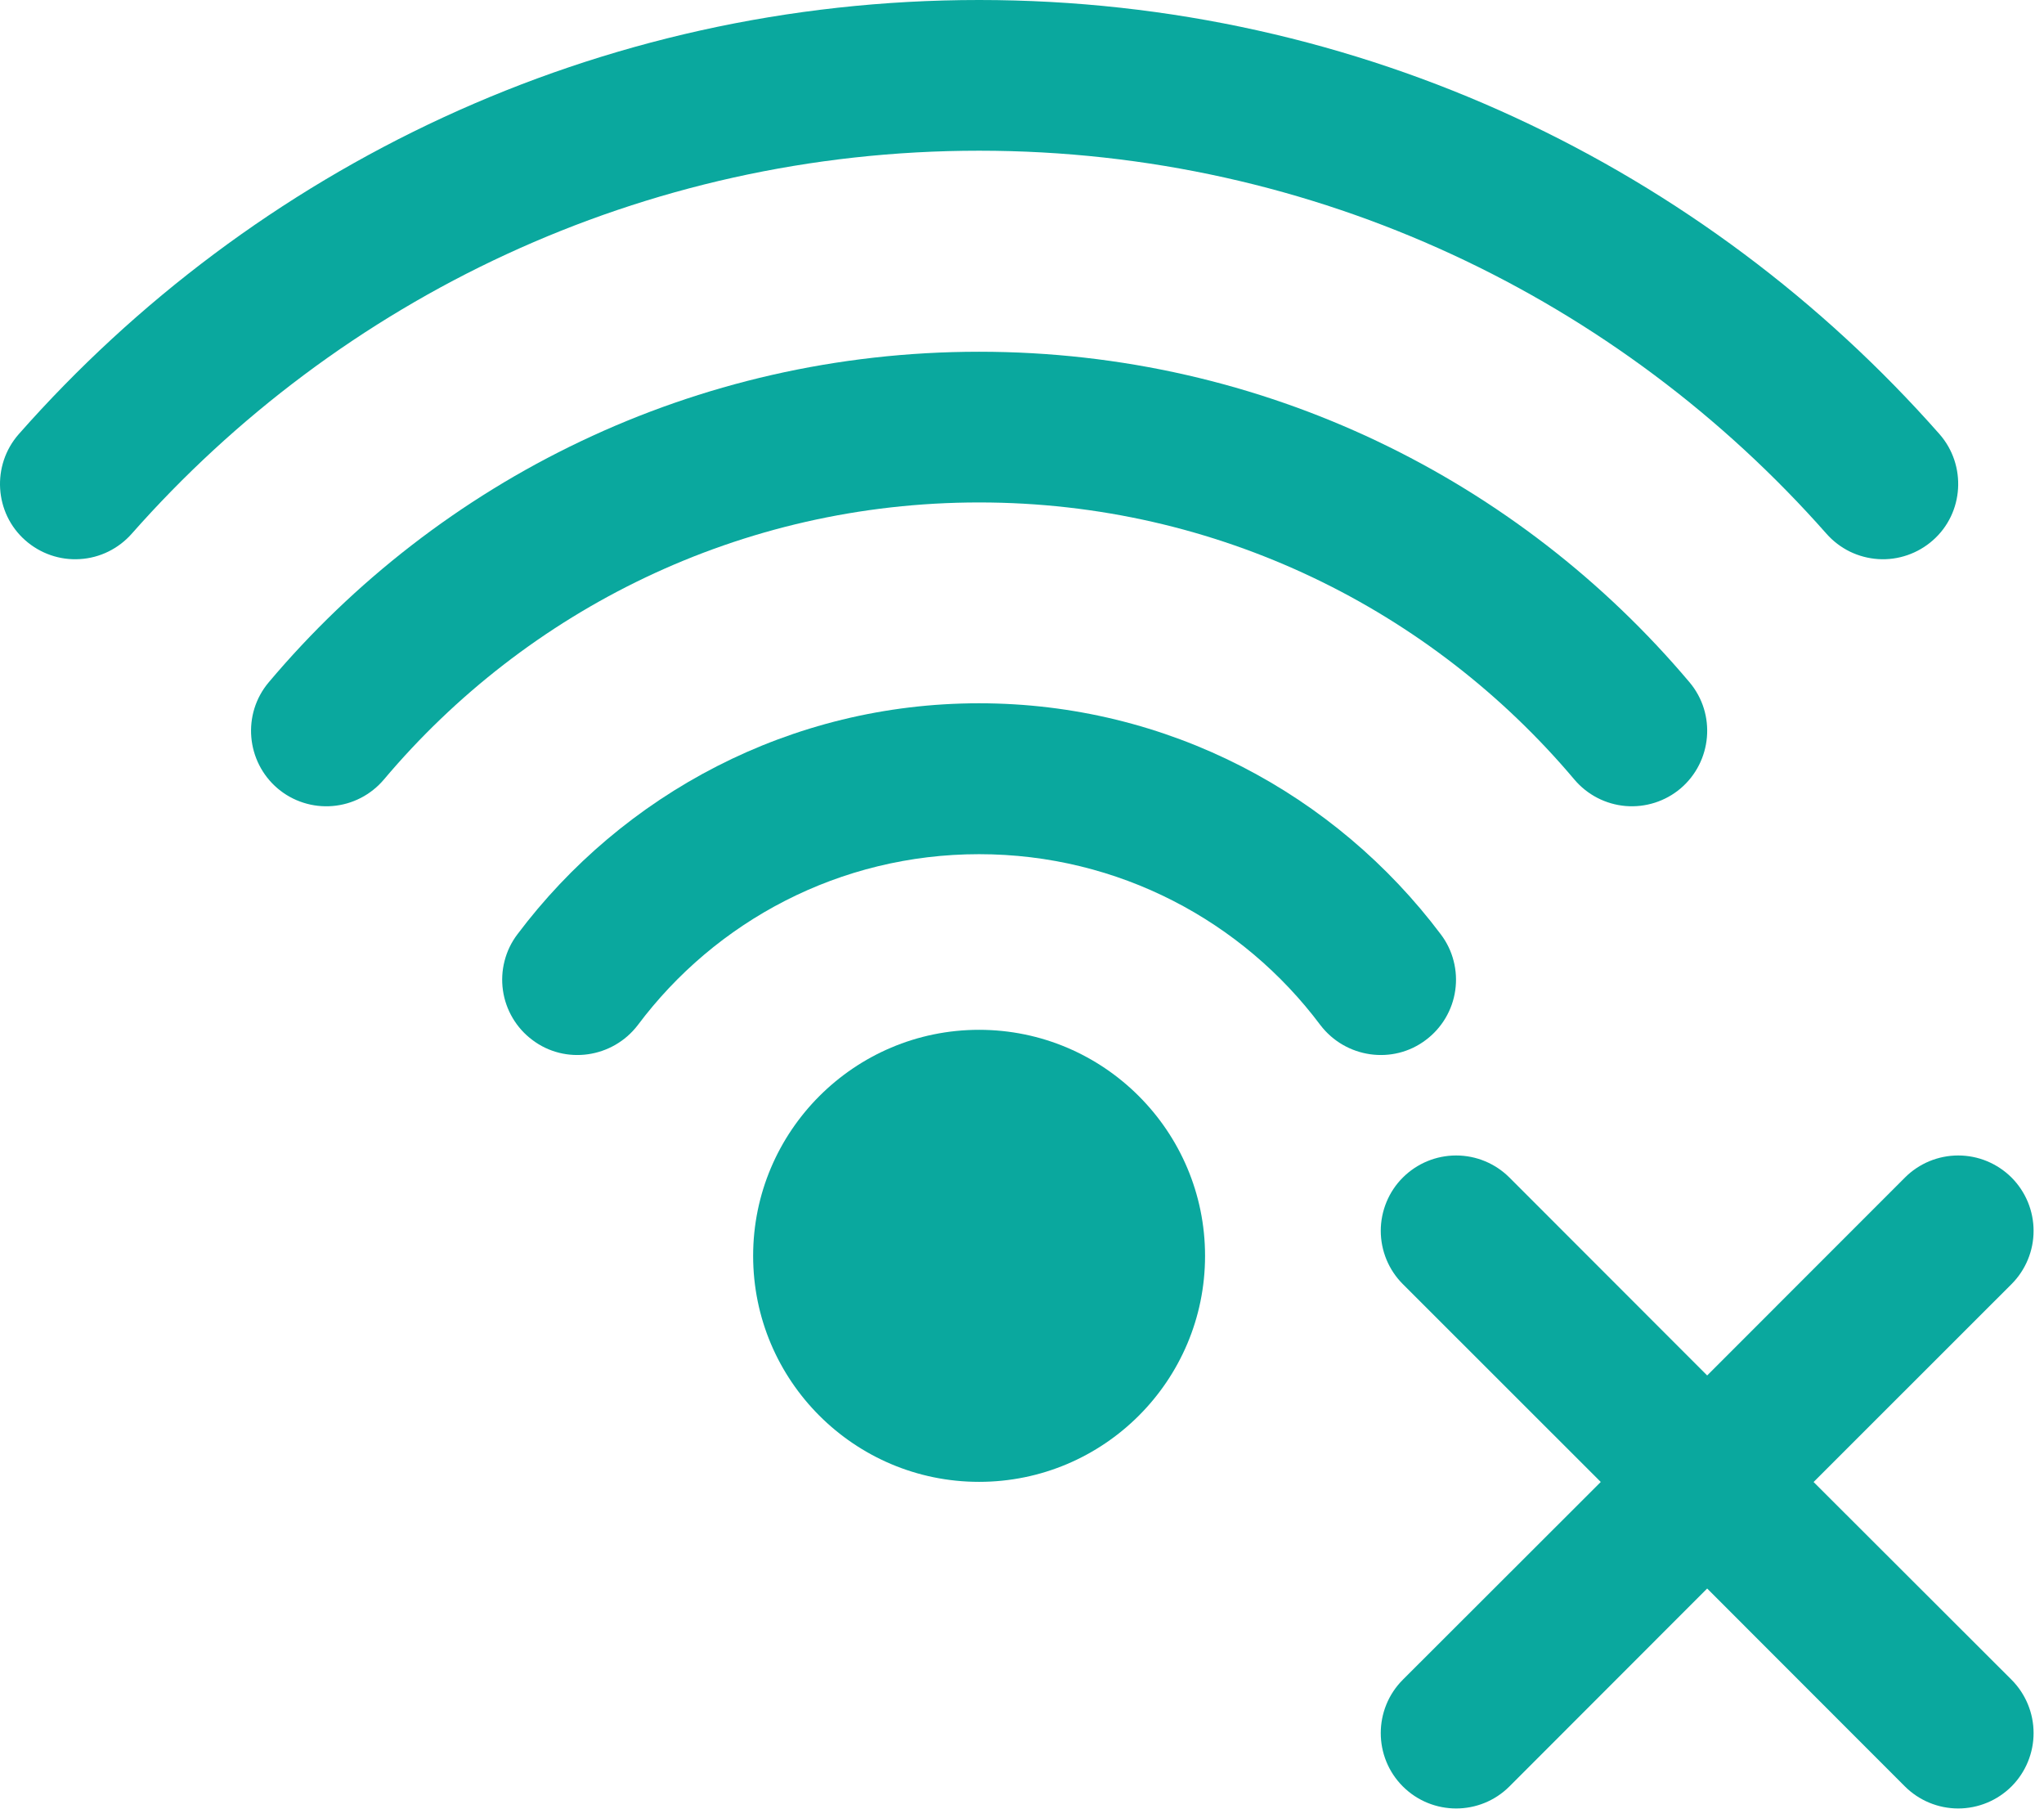
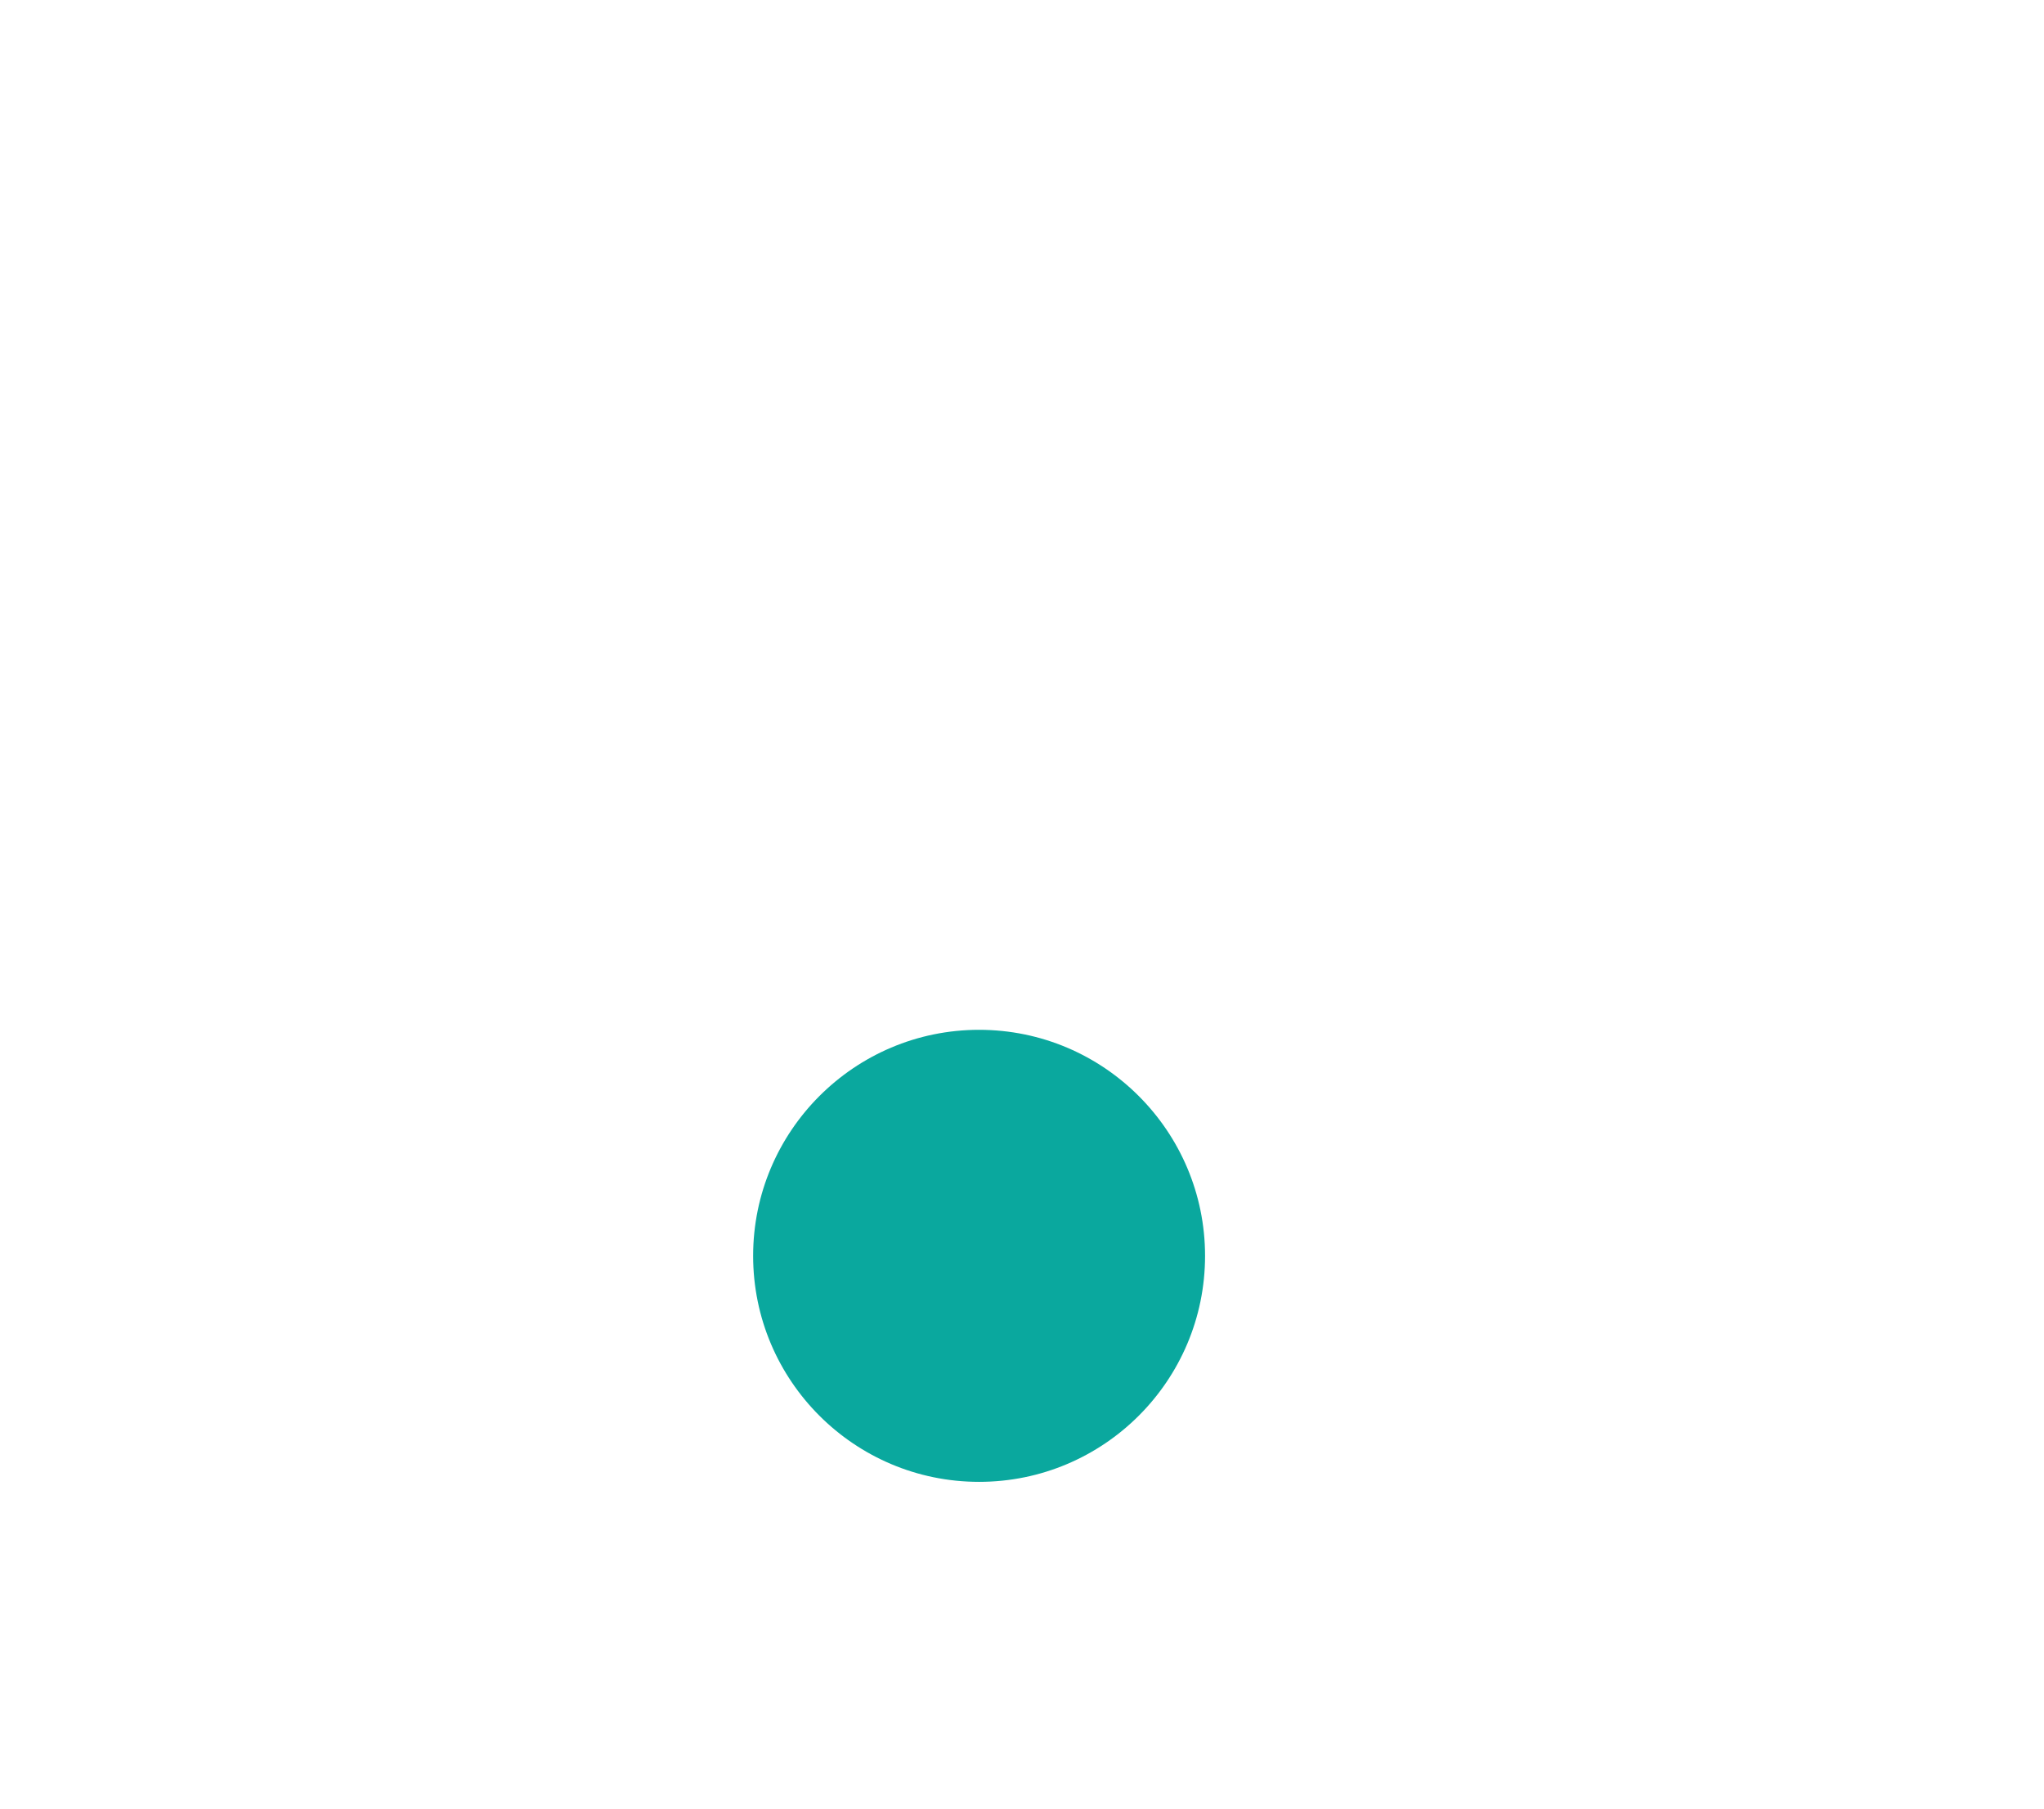
<svg xmlns="http://www.w3.org/2000/svg" width="52" height="46" viewBox="0 0 52 46" fill="none">
  <path d="M24.908 26.192C21.735 26.192 19.16 28.773 19.16 31.941C19.16 35.114 21.735 37.689 24.908 37.689C28.082 37.689 30.657 35.114 30.657 31.941C30.657 28.773 28.082 26.192 24.908 26.192Z" fill="#0AA89E" />
-   <path d="M36.274 26.45C36.476 26.299 36.645 26.11 36.774 25.893C36.902 25.677 36.987 25.437 37.022 25.188C37.058 24.939 37.044 24.685 36.981 24.441C36.919 24.197 36.809 23.968 36.657 23.767C33.974 20.198 29.711 17.887 24.908 17.887C20.106 17.887 15.842 20.198 13.16 23.767C13.008 23.968 12.898 24.197 12.836 24.441C12.773 24.685 12.759 24.939 12.795 25.188C12.83 25.437 12.915 25.677 13.043 25.893C13.171 26.11 13.341 26.299 13.543 26.45C14.381 27.085 15.585 26.911 16.226 26.072C18.202 23.432 21.357 21.725 24.908 21.725C28.459 21.725 31.615 23.432 33.591 26.072C34.232 26.911 35.436 27.085 36.274 26.45Z" fill="#0AA89E" />
-   <path d="M40.053 19.827C40.381 20.215 40.85 20.457 41.356 20.5C41.863 20.542 42.365 20.382 42.754 20.054C43.556 19.371 43.664 18.162 42.982 17.353C38.645 12.21 32.155 8.946 24.909 8.946C17.663 8.946 11.172 12.21 6.837 17.353C6.154 18.162 6.262 19.371 7.064 20.054C7.257 20.217 7.479 20.34 7.719 20.416C7.959 20.493 8.211 20.521 8.462 20.5C8.713 20.479 8.957 20.409 9.181 20.293C9.404 20.178 9.603 20.019 9.766 19.827C13.4 15.515 18.837 12.779 24.91 12.779C30.981 12.779 36.418 15.515 40.053 19.827Z" fill="#0AA89E" />
-   <path d="M46.466 13.575C46.633 13.764 46.835 13.918 47.061 14.029C47.287 14.139 47.533 14.204 47.785 14.22C48.036 14.236 48.288 14.201 48.526 14.119C48.764 14.037 48.984 13.909 49.173 13.742C49.963 13.048 50.035 11.832 49.341 11.041C43.364 4.269 34.633 0 24.908 0C15.184 0 6.453 4.269 0.477 11.042C-0.218 11.832 -0.146 13.048 0.644 13.743C0.833 13.91 1.053 14.038 1.291 14.12C1.529 14.202 1.781 14.236 2.032 14.22C2.284 14.205 2.53 14.14 2.756 14.029C2.982 13.918 3.184 13.764 3.351 13.575C8.62 7.605 16.327 3.833 24.908 3.833C33.49 3.833 41.196 7.605 46.466 13.575ZM46.138 37.693L51.174 32.66C51.352 32.482 51.493 32.27 51.589 32.038C51.686 31.805 51.735 31.555 51.735 31.304C51.735 31.052 51.685 30.803 51.589 30.57C51.492 30.338 51.351 30.126 51.173 29.948C50.995 29.771 50.783 29.63 50.55 29.533C50.318 29.437 50.069 29.388 49.817 29.388C49.565 29.388 49.316 29.438 49.083 29.534C48.851 29.631 48.639 29.772 48.462 29.95L43.431 34.983L38.401 29.95C38.041 29.59 37.553 29.388 37.045 29.388C36.536 29.388 36.048 29.59 35.688 29.95C35.51 30.127 35.369 30.339 35.273 30.571C35.177 30.804 35.127 31.053 35.127 31.304C35.127 31.556 35.177 31.805 35.273 32.038C35.369 32.27 35.51 32.481 35.688 32.659L40.724 37.692L35.688 42.722C34.94 43.471 34.94 44.687 35.688 45.435C36.437 46.183 37.653 46.183 38.401 45.435L43.431 40.402L48.461 45.435C48.821 45.794 49.309 45.996 49.817 45.996C50.326 45.996 50.814 45.794 51.174 45.435C51.533 45.075 51.735 44.587 51.735 44.078C51.735 43.57 51.533 43.082 51.174 42.722L46.138 37.693Z" fill="#0AA89E" />
</svg>